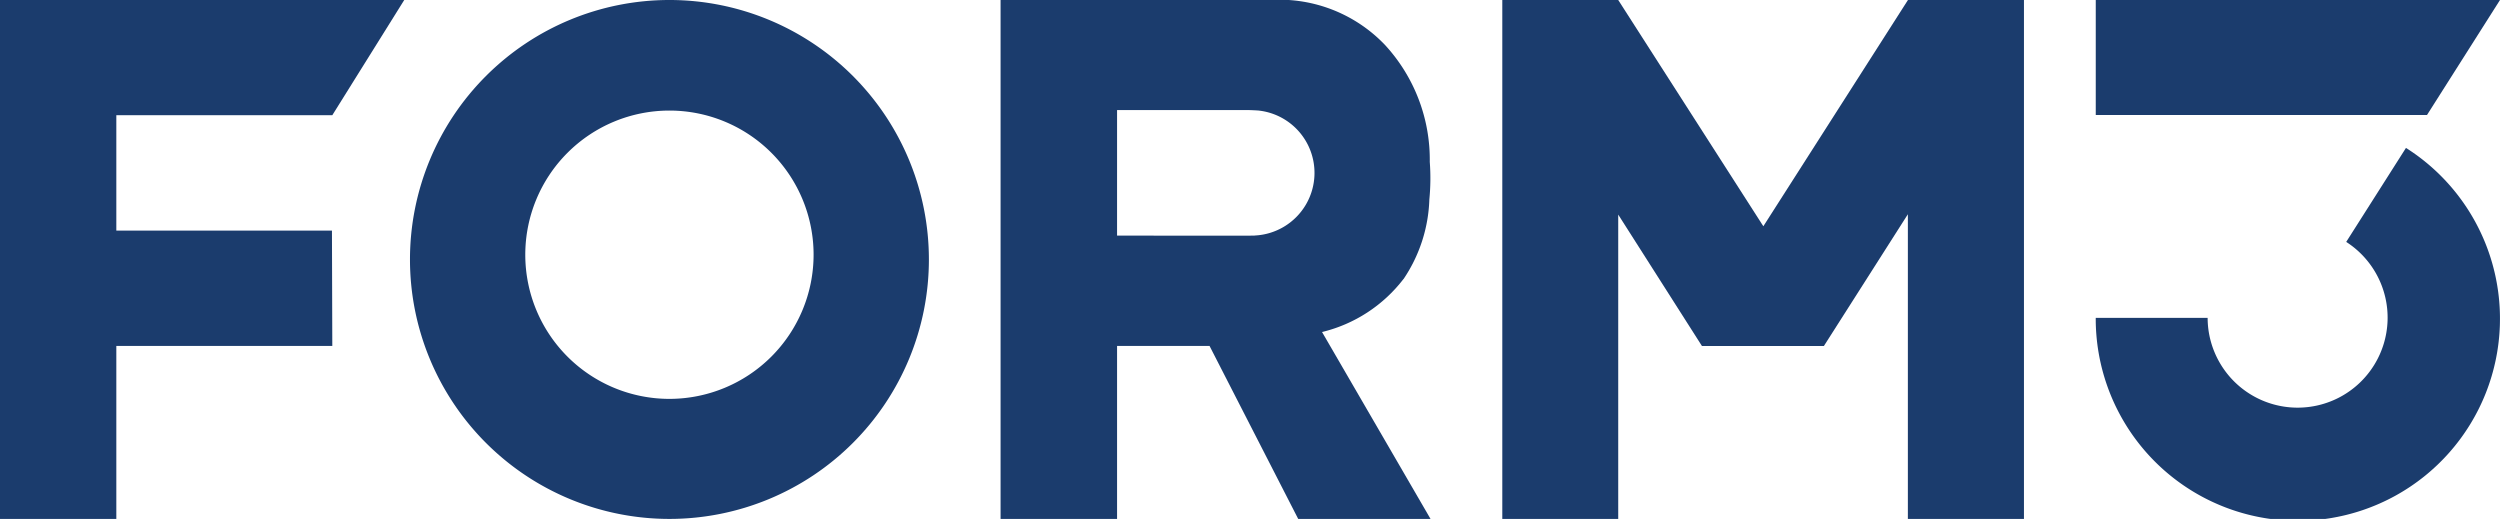
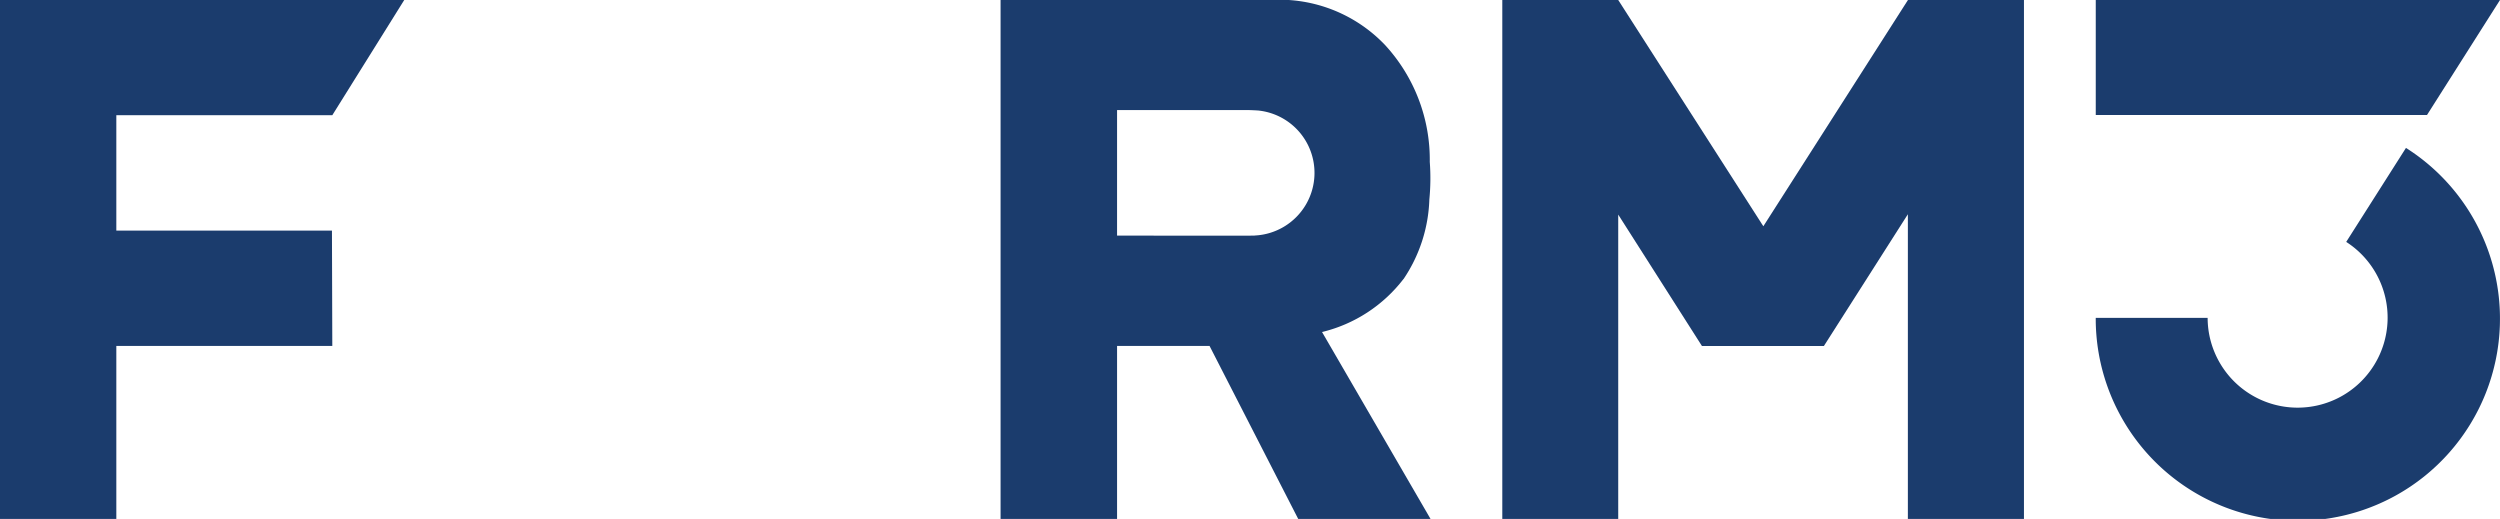
<svg xmlns="http://www.w3.org/2000/svg" width="107.176" height="22.246" viewBox="0 0 107.176 22.246">
  <g id="form3_logo" transform="translate(0.077 0.095)">
    <path id="Path_3560" data-name="Path 3560" d="M541.391,0l-6.2,9.7L528.97,0H524V22.246h4.97V9.2l3.589,5.633h5.228l3.6-5.648V22.246h4.977V0Z" transform="translate(-459.673 -0.095)" fill="#1b3c6d" />
    <path id="Path_3561" data-name="Path 3561" d="M0,0V22.246H4.987V14.831h9.259l-.015-4.946H4.987V4.939h9.259L17.33,0Z" transform="translate(-0.077 -0.095)" fill="#1b3c6d" />
-     <path id="Path_3562" data-name="Path 3562" d="M154.123,17.1a6.18,6.18,0,1,1,6.18-6.18,6.184,6.184,0,0,1-6.18,6.18m0-17.1a11.123,11.123,0,1,0,11.123,11.123A11.124,11.124,0,0,0,154.123,0" transform="translate(-125.501 -0.095)" fill="#1b3c6d" />
    <path id="Path_3563" data-name="Path 3563" d="M359.888,10.1c-.008.008-5.894,0-5.894,0V4.72h5.68c.031,0,.389.015.419.023a2.688,2.688,0,0,1-.206,5.354m6.389,1.865a6.455,6.455,0,0,0,1.106-3.413A9.374,9.374,0,0,0,367.4,6.94a7.257,7.257,0,0,0-1.921-5.014A6.26,6.26,0,0,0,360.551,0H349V22.246h4.994V14.831h3.965l3.8,7.415h5.673l-4.651-8.012a6.26,6.26,0,0,0,3.492-2.273" transform="translate(-306.182 -0.095)" fill="#1b3c6d" />
    <path id="Path_3564" data-name="Path 3564" d="M735.793,58.9H731a8.665,8.665,0,1,0,13.3-7.285l-2.562,4.03a3.858,3.858,0,1,1-5.941,3.255" transform="translate(-641.232 -45.369)" fill="#1b3c6d" />
    <path id="Path_3565" data-name="Path 3565" d="M731,0V4.931h14.2L748.33,0Z" transform="translate(-641.231 -0.095)" fill="#1b3c6d" />
  </g>
</svg>